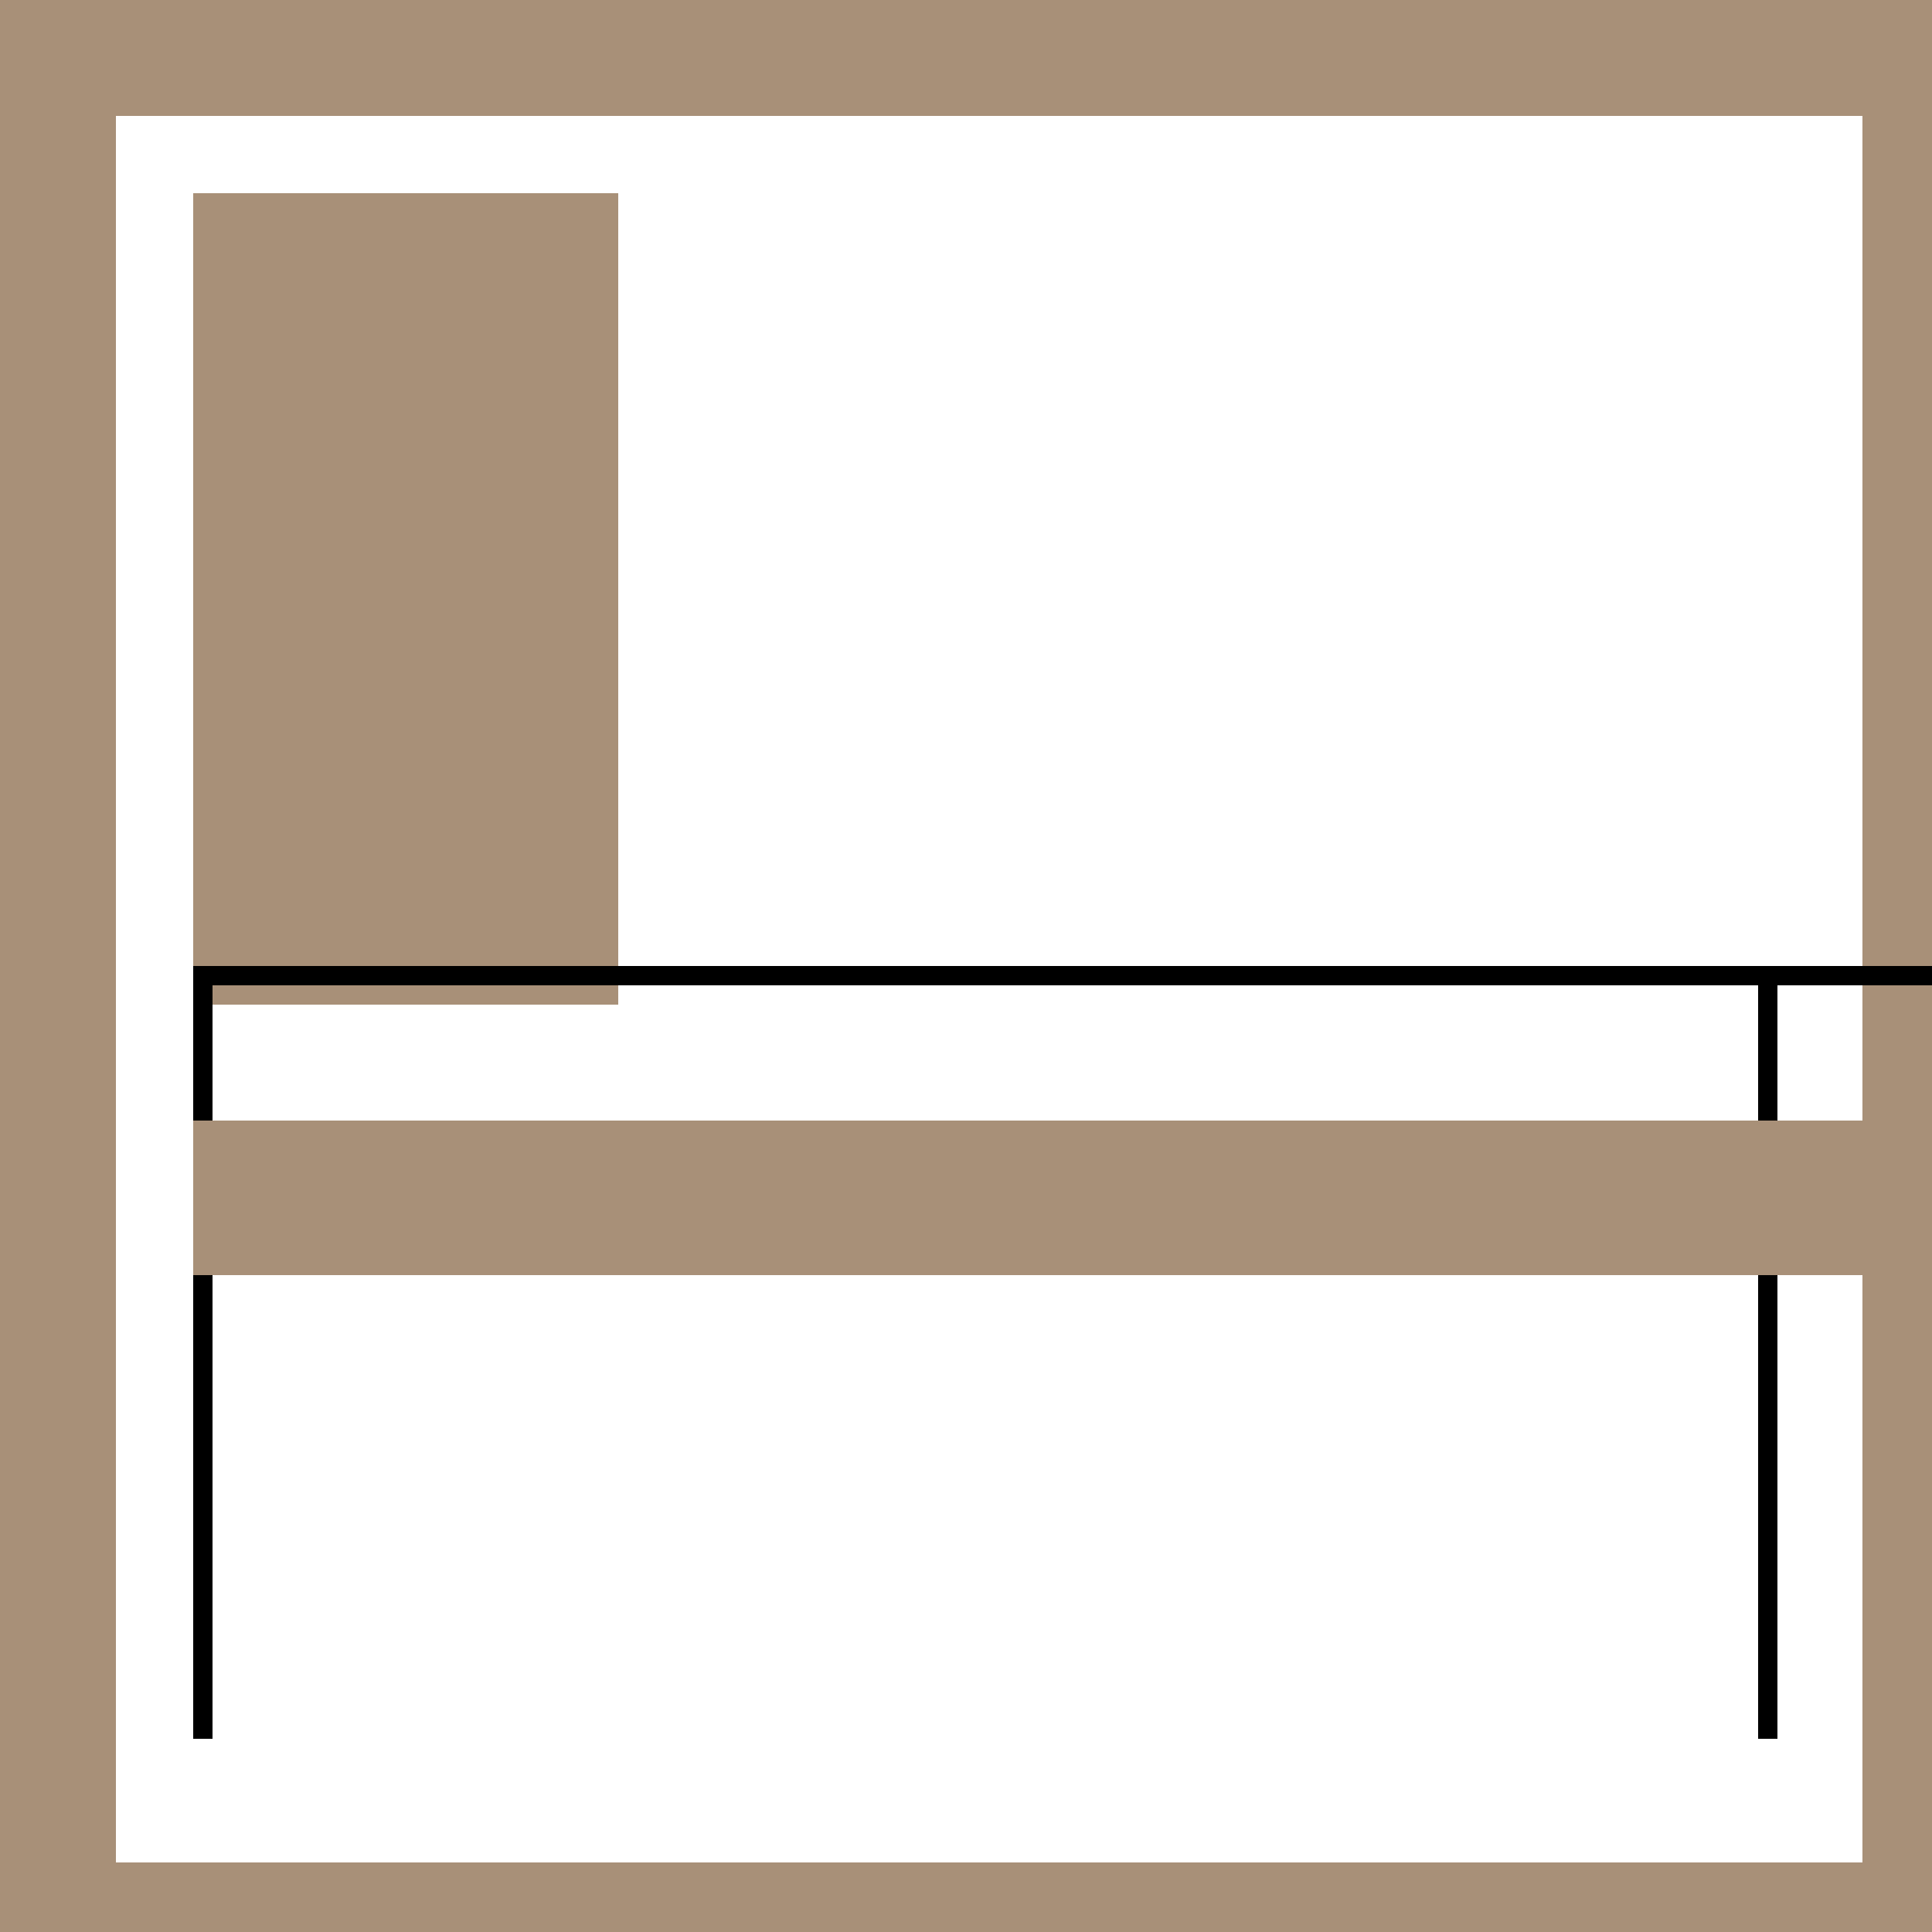
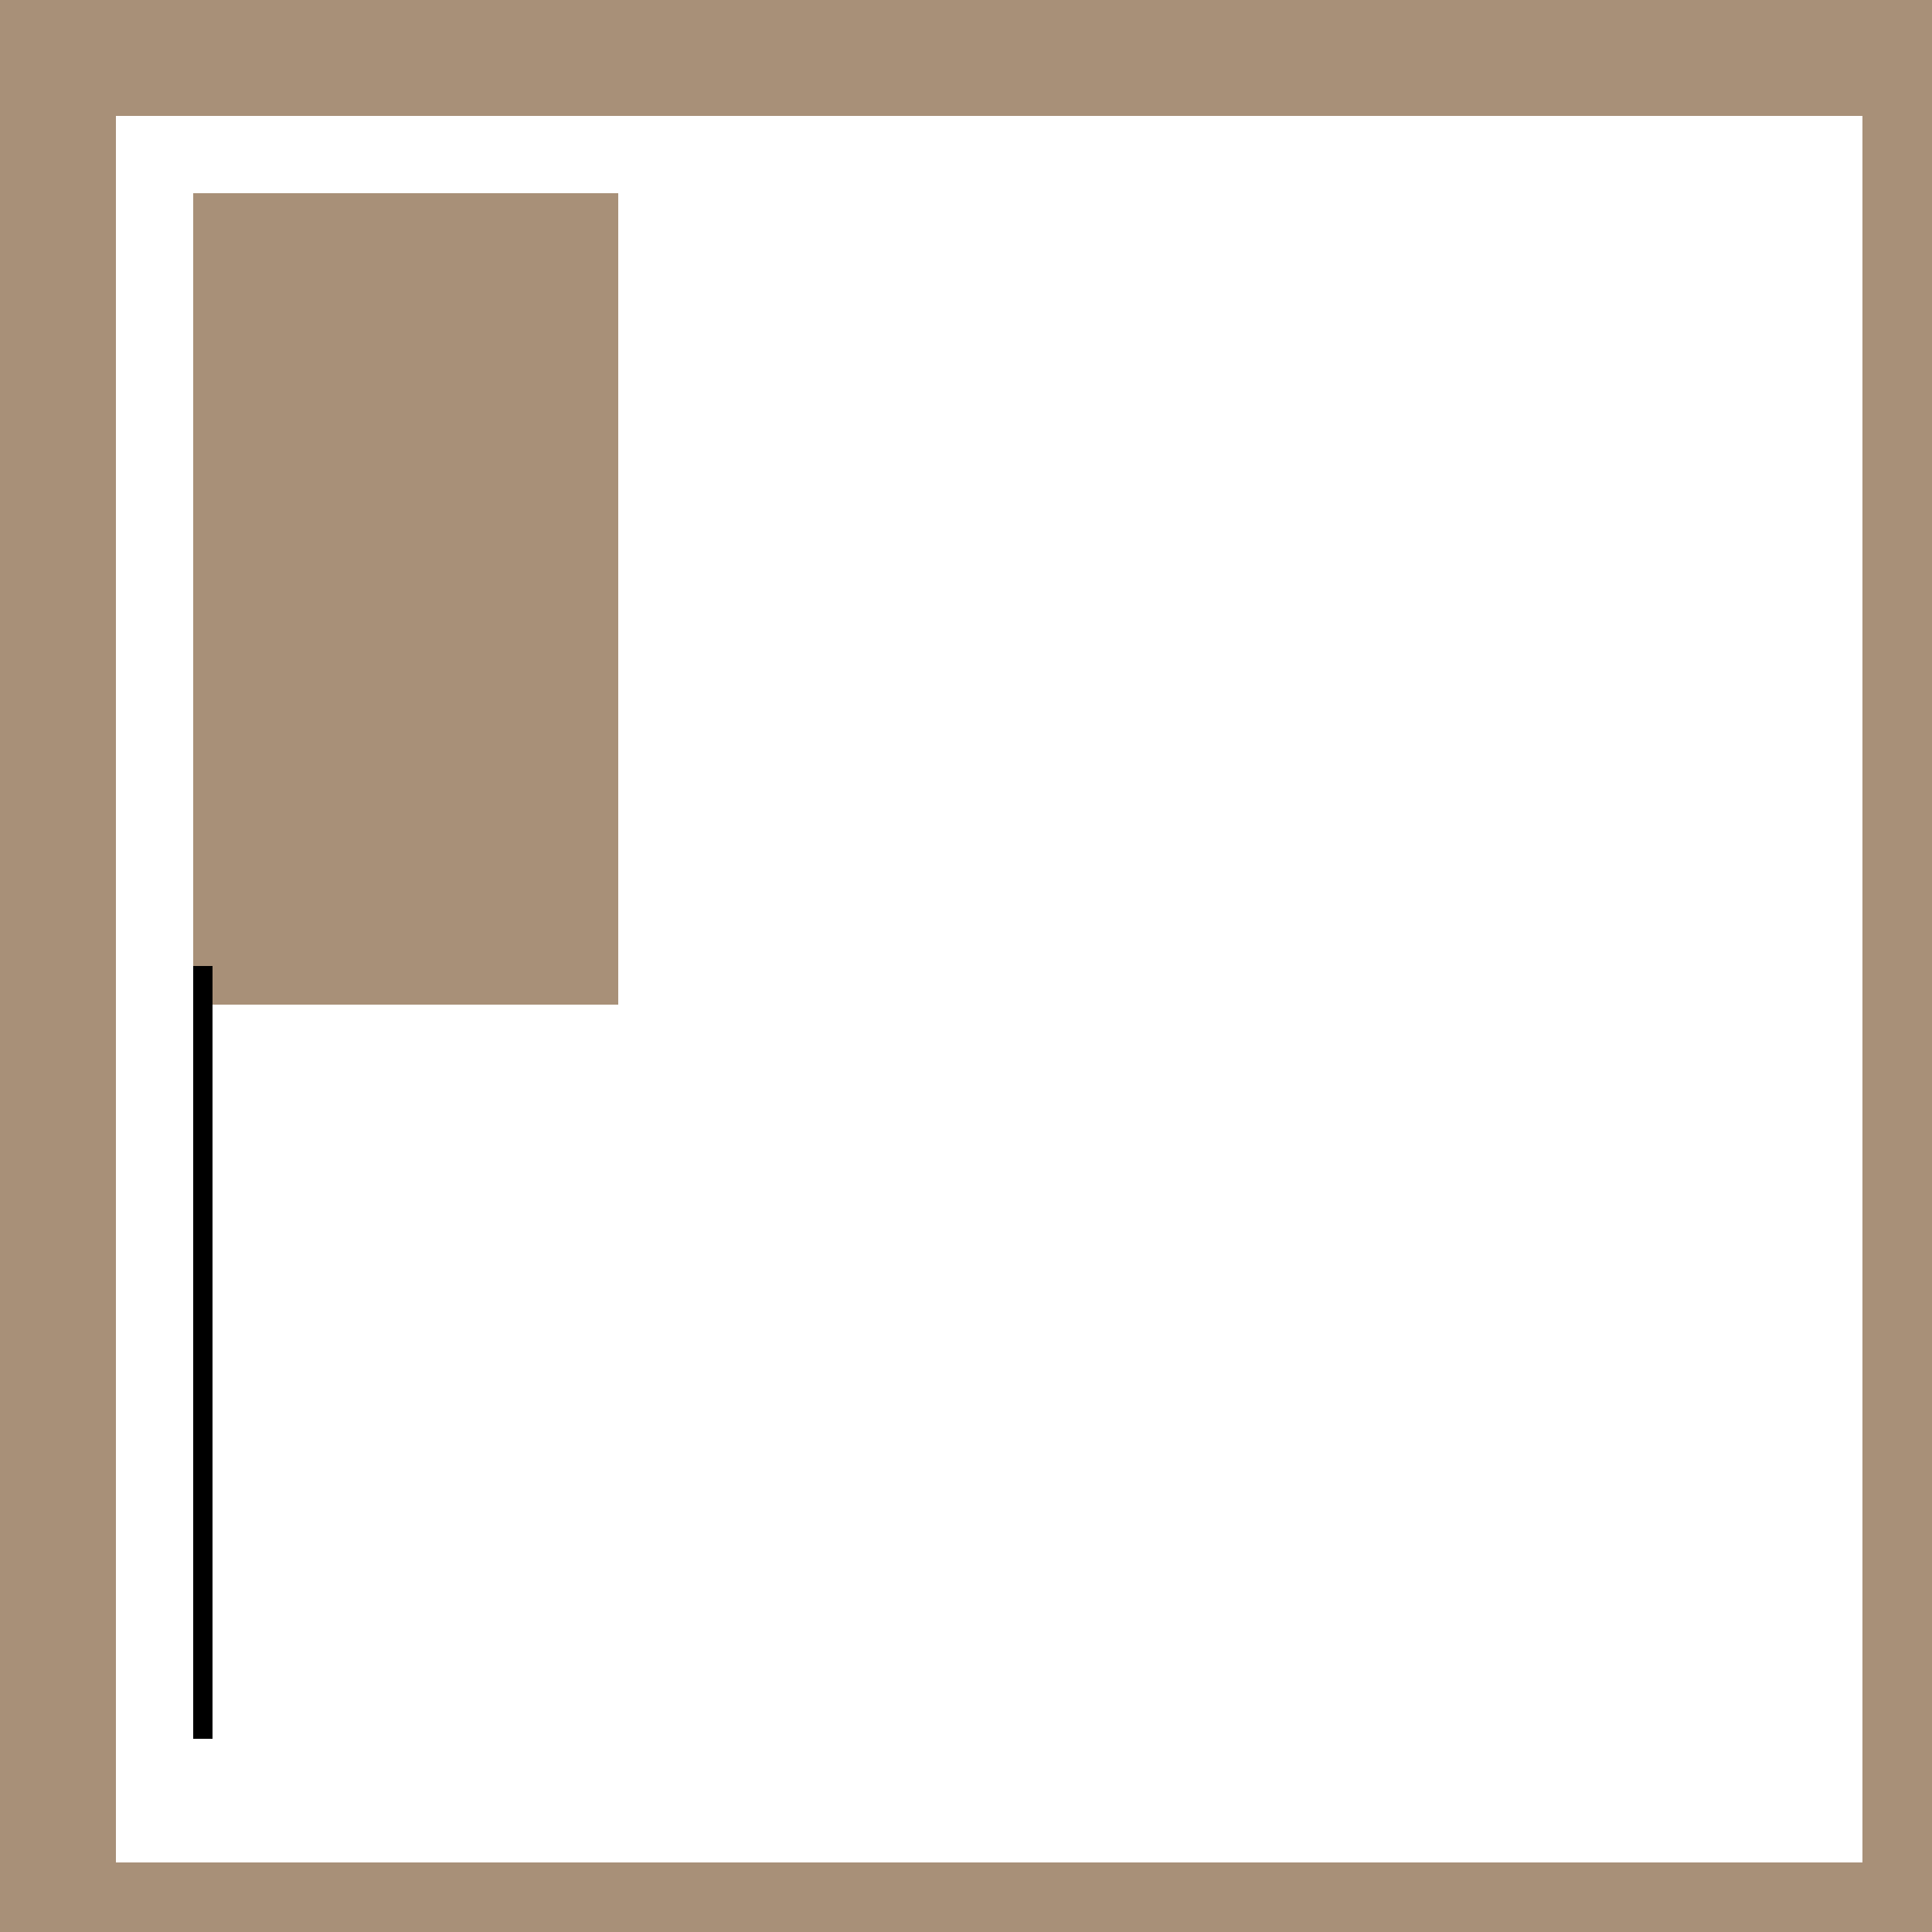
<svg xmlns="http://www.w3.org/2000/svg" width="500" height="500">
  <defs />
  <g>
    <rect fill="#A89078" stroke="none" x="0" y="0" width="512" height="512" />
    <rect fill="#FFFFFF" stroke="none" x="30" y="30" width="452" height="452" />
    <rect fill="#A89078" stroke="none" x="50" y="50" width="60" height="60" />
    <rect fill="#A89078" stroke="none" x="100" y="50" width="60" height="60" />
    <rect fill="#A89078" stroke="none" x="50" y="100" width="60" height="60" />
    <rect fill="#A89078" stroke="none" x="100" y="100" width="60" height="60" />
    <rect fill="#A89078" stroke="none" x="50" y="150" width="60" height="60" />
    <rect fill="#A89078" stroke="none" x="100" y="150" width="60" height="60" />
    <rect fill="#A89078" stroke="none" x="50" y="200" width="60" height="60" />
    <rect fill="#A89078" stroke="none" x="100" y="200" width="60" height="60" />
-     <rect fill="#000000" stroke="none" x="50" y="250" width="452" height="5" />
    <rect fill="#000000" stroke="none" x="50" y="250" width="5" height="200" />
-     <rect fill="#000000" stroke="none" x="455" y="250" width="5" height="200" />
-     <rect fill="#A89078" stroke="none" x="50" y="290" width="452" height="40" />
  </g>
</svg>